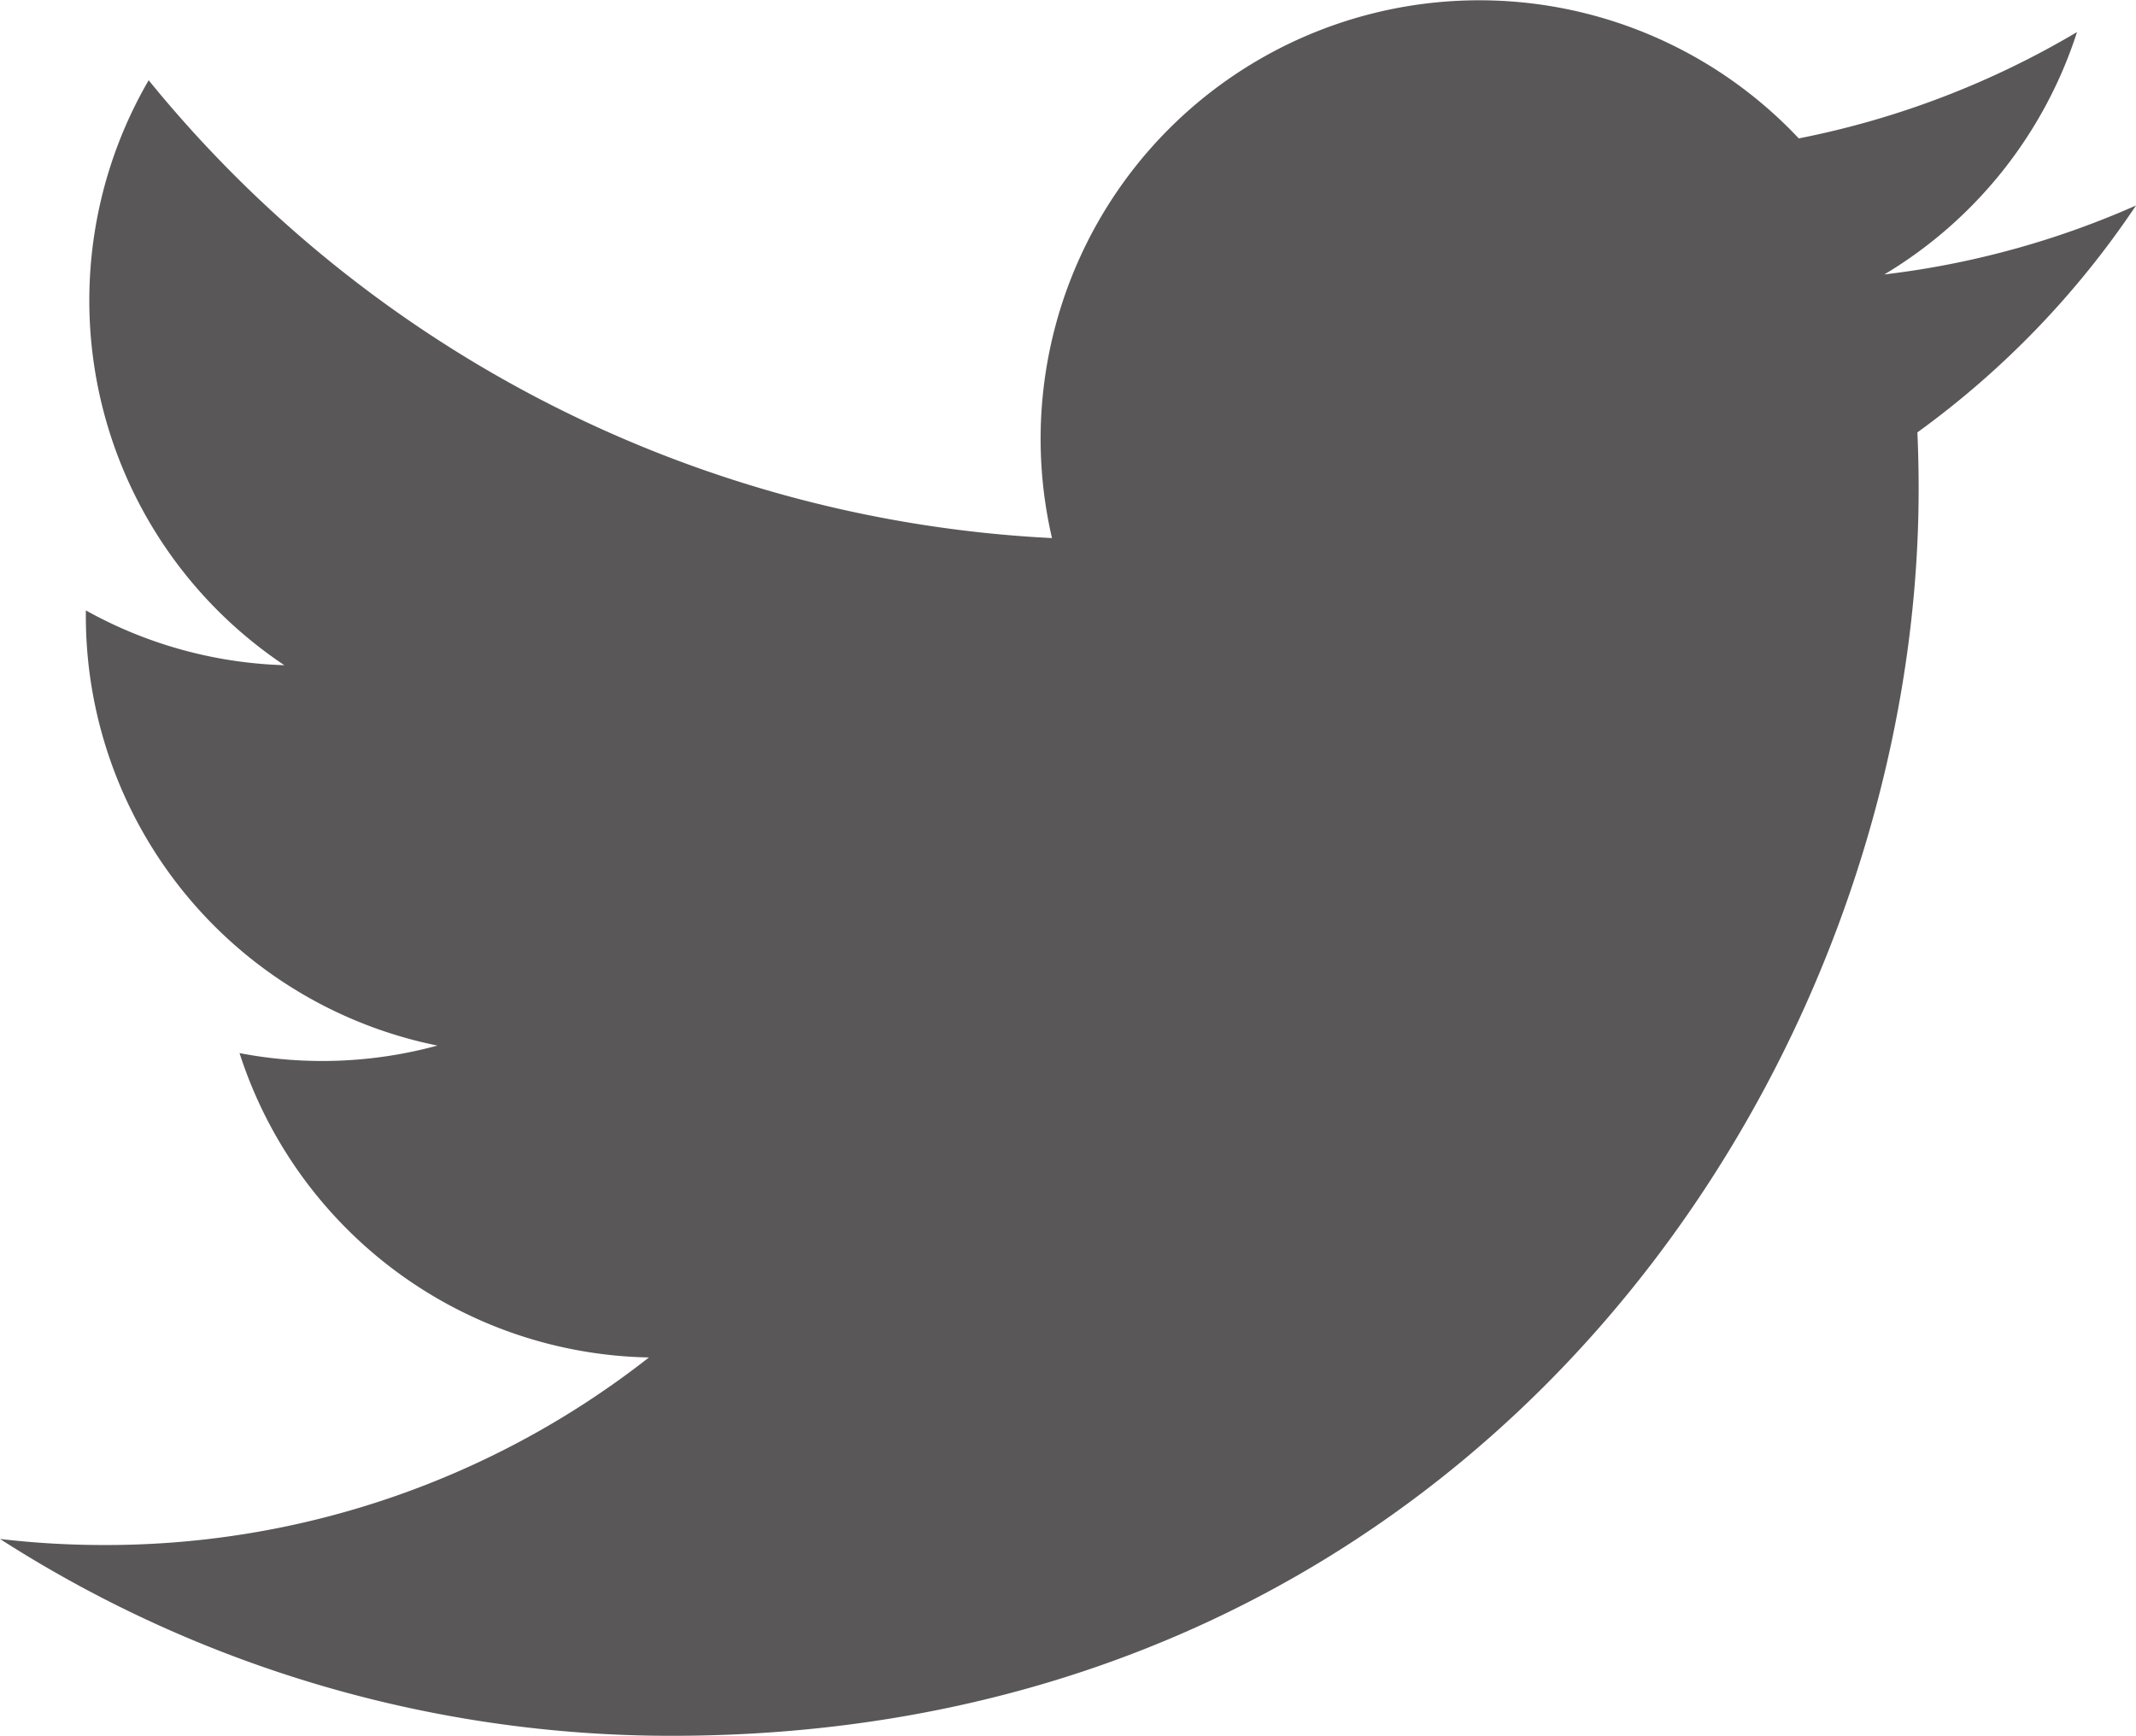
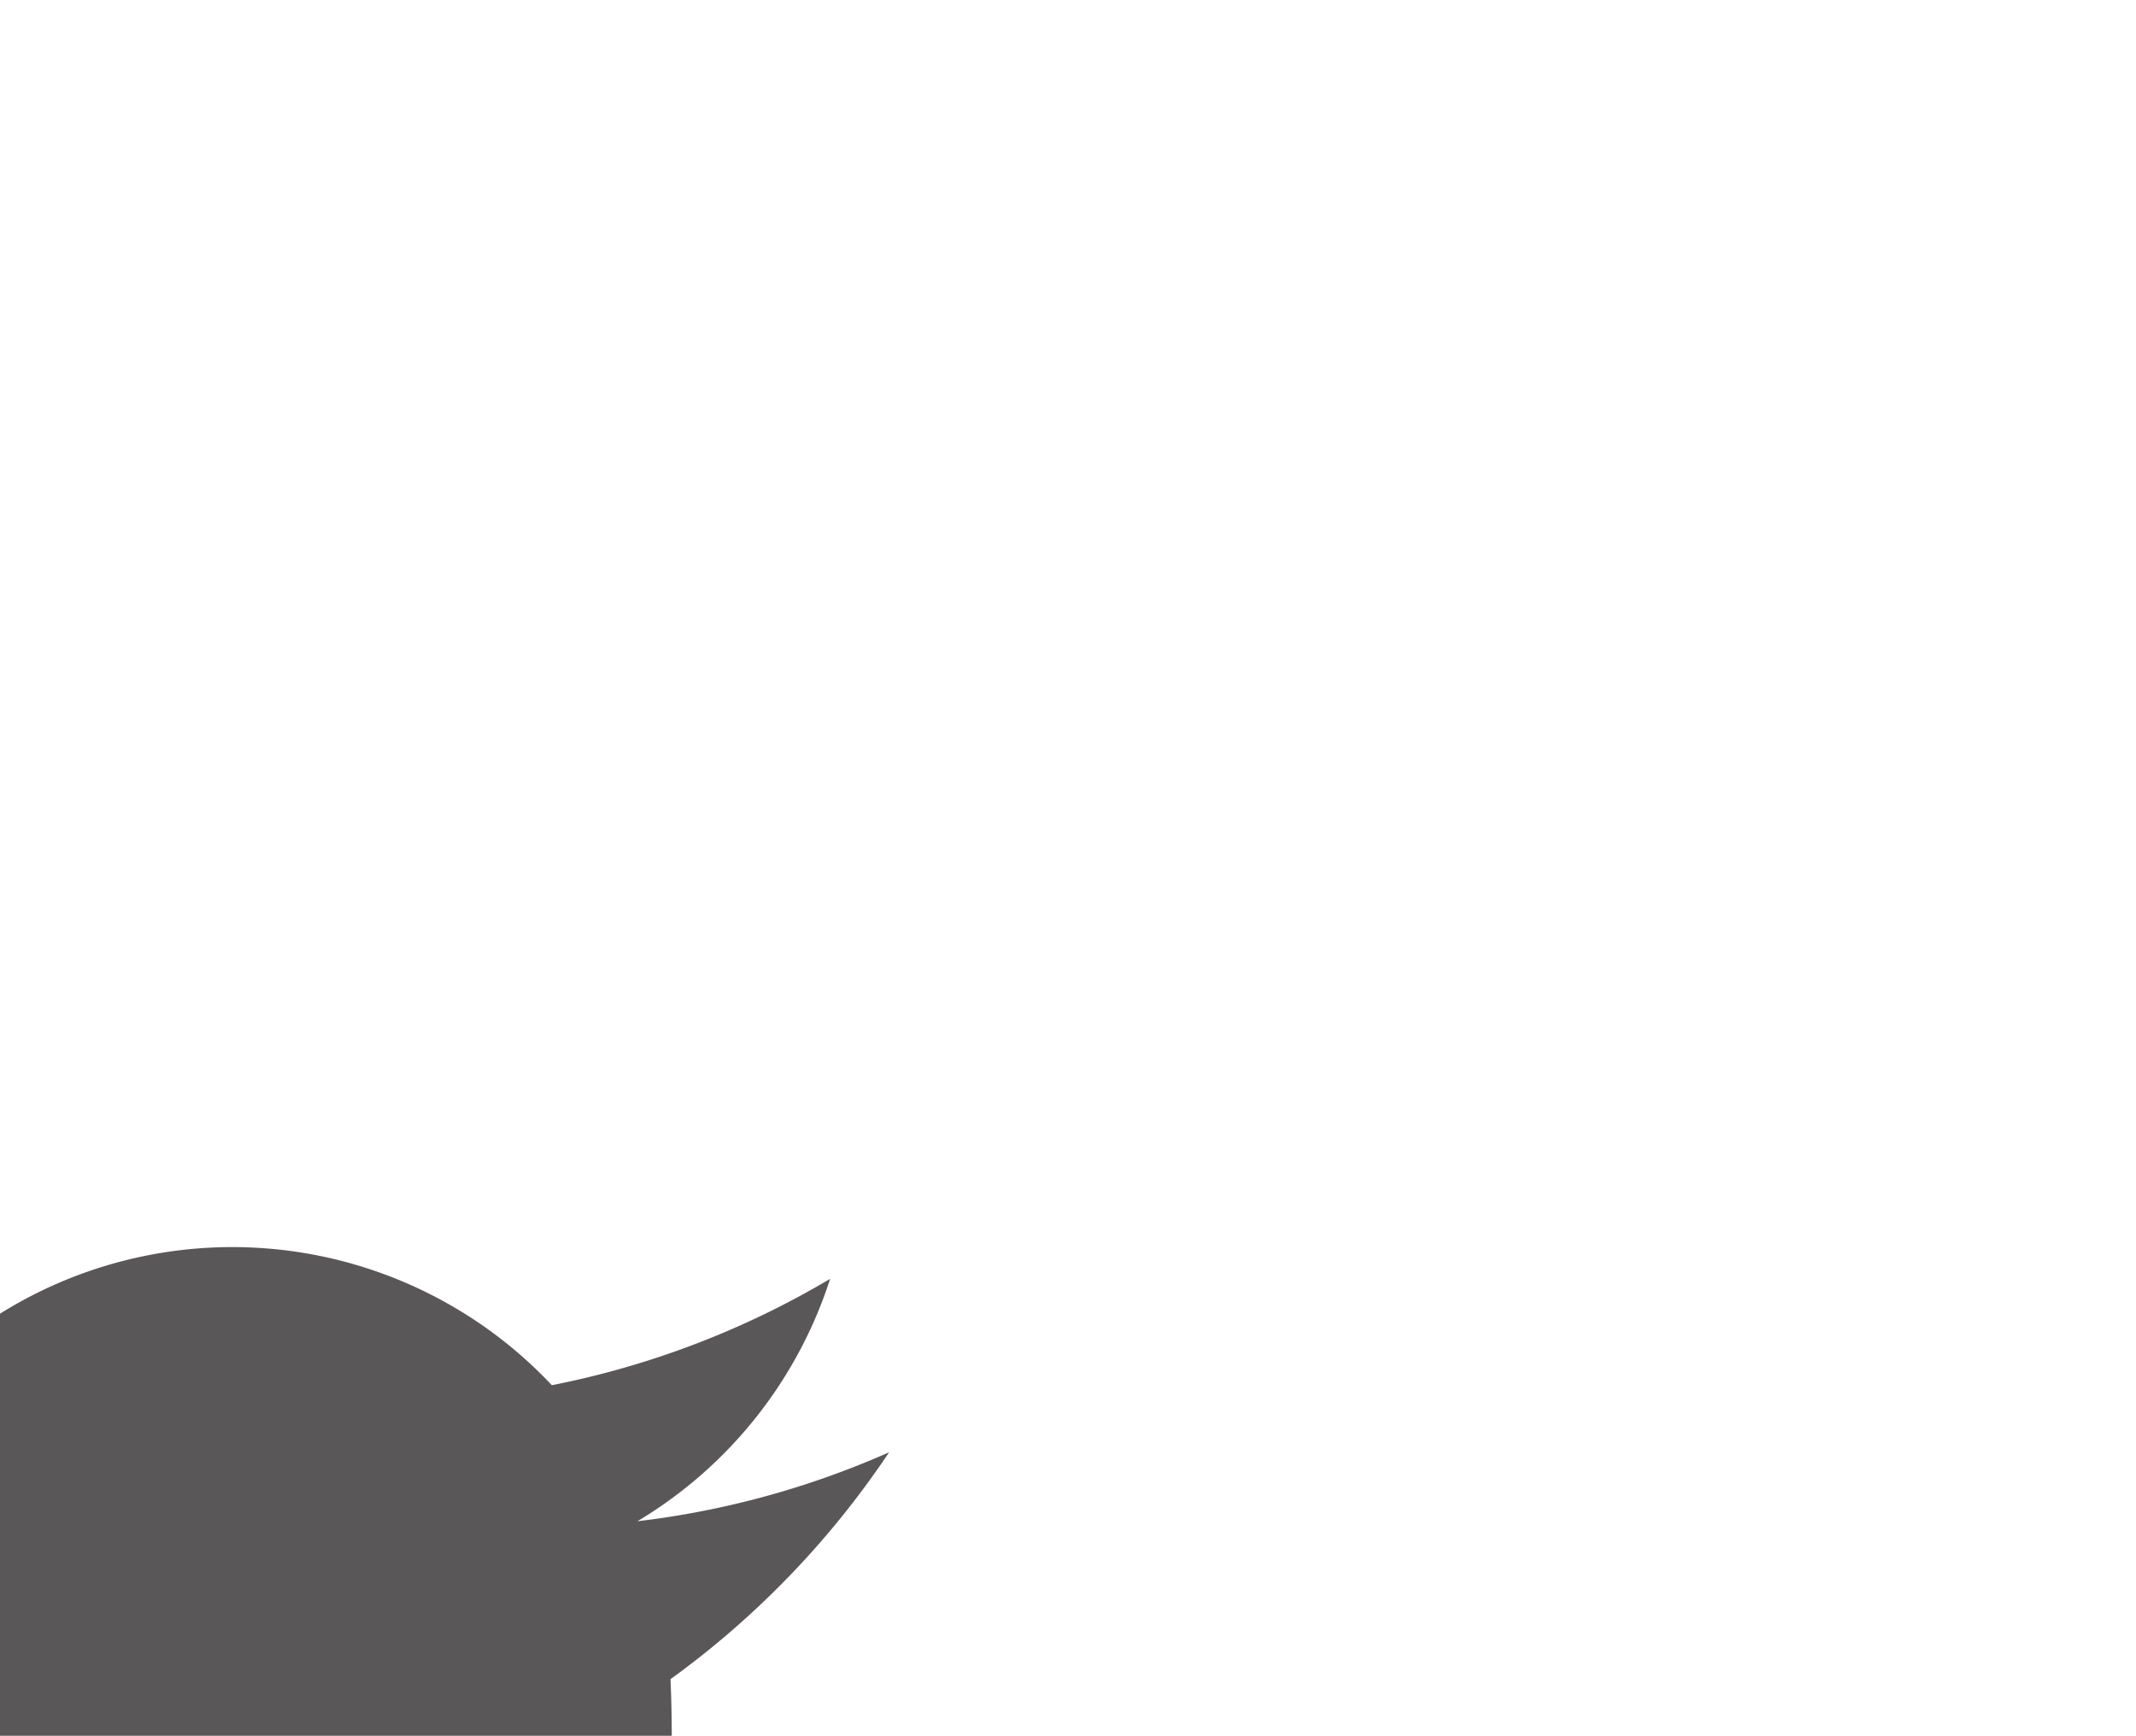
<svg xmlns="http://www.w3.org/2000/svg" height="24.894" viewBox="0 0 30.631 24.894" width="30.631">
-   <path d="m3314.225 8100.486c11.56 0 17.881-9.577 17.881-17.881q0-.408-.018-.812a12.782 12.782 0 0 0 3.135-3.254 12.545 12.545 0 0 1 -3.609.989 6.3 6.3 0 0 0 2.763-3.476 12.587 12.587 0 0 1 -3.99 1.525 6.29 6.29 0 0 0 -10.709 5.732 17.847 17.847 0 0 1 -12.954-6.566 6.288 6.288 0 0 0 1.946 8.389 6.233 6.233 0 0 1 -2.847-.786v.08a6.286 6.286 0 0 0 5.042 6.161 6.274 6.274 0 0 1 -2.838.108 6.292 6.292 0 0 0 5.871 4.365 12.61 12.61 0 0 1 -7.806 2.69 12.774 12.774 0 0 1 -1.5-.087 17.8 17.8 0 0 0 9.633 2.823" fill="#595757" transform="translate(-3304.592 -8075.592)" />
+   <path d="m3314.225 8100.486q0-.408-.018-.812a12.782 12.782 0 0 0 3.135-3.254 12.545 12.545 0 0 1 -3.609.989 6.3 6.3 0 0 0 2.763-3.476 12.587 12.587 0 0 1 -3.99 1.525 6.29 6.29 0 0 0 -10.709 5.732 17.847 17.847 0 0 1 -12.954-6.566 6.288 6.288 0 0 0 1.946 8.389 6.233 6.233 0 0 1 -2.847-.786v.08a6.286 6.286 0 0 0 5.042 6.161 6.274 6.274 0 0 1 -2.838.108 6.292 6.292 0 0 0 5.871 4.365 12.61 12.61 0 0 1 -7.806 2.69 12.774 12.774 0 0 1 -1.5-.087 17.8 17.8 0 0 0 9.633 2.823" fill="#595757" transform="translate(-3304.592 -8075.592)" />
</svg>